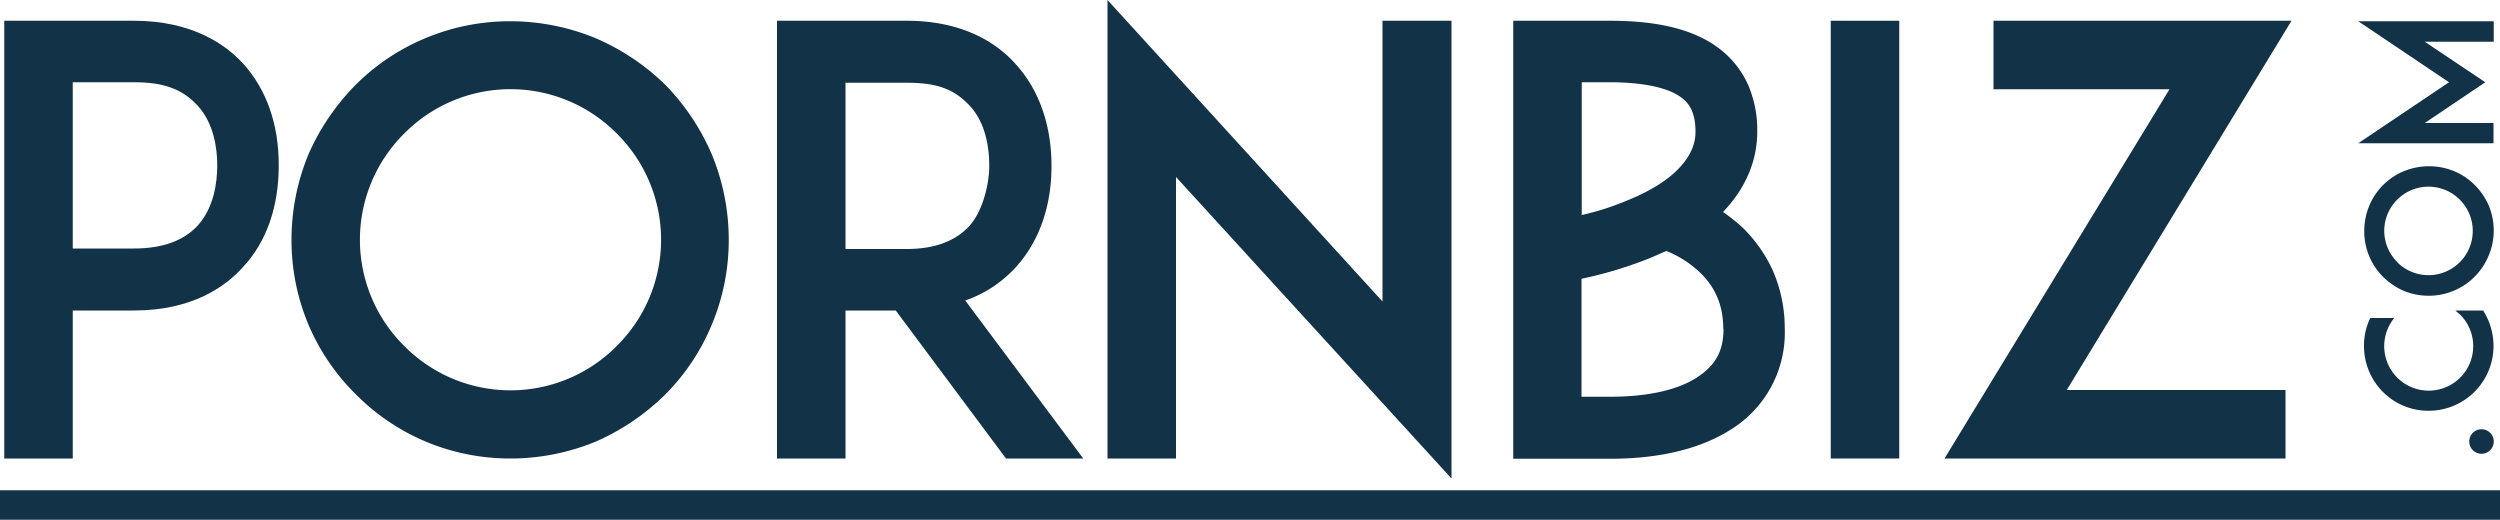
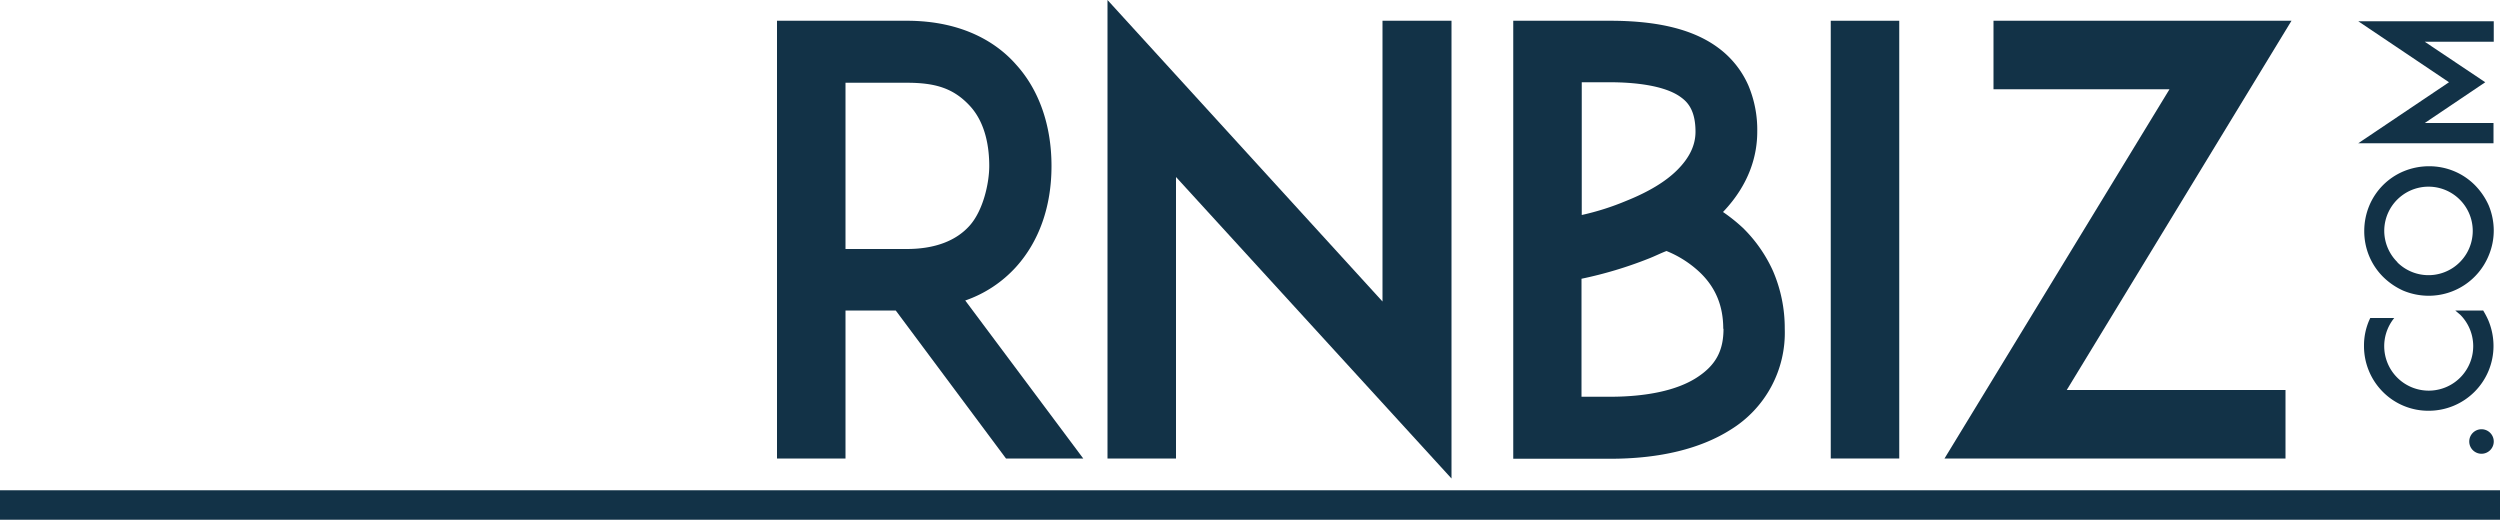
<svg xmlns="http://www.w3.org/2000/svg" viewBox="0 0 1000 207.9">
  <title>PornBiz_Logo_2020</title>
-   <path d="M-177.3,325.6h28.8c23.1,0,36.6,9.4,43.7,17.2,9.4,10.4,14.2,24.3,14.2,40.6s-4.7,30.4-14.2,40.6c-7.1,8-20.5,17.5-43.7,17.5H-173v59.2h-27.4V325.6h23.1Zm62.1,57.8c0-6.8-1.4-16.8-7.8-23.8s-14.2-9.4-25.5-9.4H-173v66.5h24.5q17,0,25.5-9.2C-116.6,400.4-115.2,390.5-115.2,383.4Z" transform="translate(202.1 -317.3)" style="fill:#123247" />
-   <path d="M-31.9,493.9A86.8,86.8,0,0,1-59.8,475a86.8,86.8,0,0,1-18.9-27.8,87.4,87.4,0,0,1-6.8-34,89.4,89.4,0,0,1,6.8-34.2,92.3,92.3,0,0,1,18.9-27.8,86.2,86.2,0,0,1,27.8-18.6,87.4,87.4,0,0,1,34-6.8,89.5,89.5,0,0,1,34.2,6.8,91.6,91.6,0,0,1,27.8,18.6,91.6,91.6,0,0,1,18.6,27.8,89.4,89.4,0,0,1,6.8,34.2,87.4,87.4,0,0,1-6.8,34A86.2,86.2,0,0,1,64.1,475a92.4,92.4,0,0,1-27.8,18.9,89.5,89.5,0,0,1-34.2,6.8A87.4,87.4,0,0,1-31.9,493.9Zm-8.5-123.2a59.8,59.8,0,0,0,0,85,59.8,59.8,0,0,0,85,0,59.8,59.8,0,0,0,0-85A59.8,59.8,0,0,0-40.4,370.7Z" transform="translate(202.1 -317.3)" style="fill:#123247" />
  <path d="M231.2,500.7H200.3l-44.1-59.2H136.1v59.2H108.7V325.6h51.9c23.1,0,36.6,9.4,43.7,17.5,9.2,10.1,14.2,24.3,14.2,40.6s-5,30.2-14.2,40.4A49,49,0,0,1,184,437.5Zm-70.6-83.8c11.3,0,19.8-3.3,25.2-9.4s7.8-17,7.8-23.8-1.2-17-7.8-24.1-13.9-9.2-25.2-9.2H136.1v66.5h24.5Z" transform="translate(202.1 -317.3)" style="fill:#123247" />
  <path d="M268.3,388.1V500.7H240.9V317.3l110,120.6V325.6h27.6V508.7Z" transform="translate(202.1 -317.3)" style="fill:#123247" />
  <path d="M511.8,448.8a45.5,45.5,0,0,1-21.7,40.4c-12,7.6-28.3,11.6-48.1,11.6H403.2V325.6h38.7c19.3,0,33.5,3.5,43.4,10.9a37.3,37.3,0,0,1,12,15.1,45.7,45.7,0,0,1,3.5,18.4c0,9.4-3.1,21-13.7,32.1a67.8,67.8,0,0,1,8,6.4,56.8,56.8,0,0,1,12,17.2A57.8,57.8,0,0,1,511.8,448.8Zm-81.2-98.6v53.1a103.9,103.9,0,0,0,17.9-5.7c8.7-3.5,15.6-7.6,20.3-12.3s7.3-9.7,7.3-15.3c0-8.5-3.1-11.8-5.7-13.7-6.6-5-19.4-6.1-28.6-6.1H430.6Zm56.6,98.6c0-9.2-3.1-16.5-9.2-22.4a42.8,42.8,0,0,0-13.5-8.7c-2.4.9-4.7,2.1-7.3,3.1a162.9,162.9,0,0,1-26.7,8v47.2h11.3c14.9,0,26.9-2.6,34.7-7.6S487.3,457.5,487.3,448.8Z" transform="translate(202.1 -317.3)" style="fill:#123247" />
  <path d="M530.2,500.7V325.6h27.4V500.7H530.2Z" transform="translate(202.1 -317.3)" style="fill:#123247" />
  <path d="M575.7,500.7L665.7,353H595.3V325.6H714.5L624.6,473.3h87.5v27.4H575.7Z" transform="translate(202.1 -317.3)" style="fill:#123247" />
  <path d="M795.4,493.9a4.9,4.9,0,1,1-9.8,0A4.9,4.9,0,0,1,795.4,493.9Z" transform="translate(202.1 -317.3)" style="fill:#123247" />
  <path d="M791.1,441.4a30.3,30.3,0,0,1,2.2,4.2,26.5,26.5,0,0,1,2,10.1,25.9,25.9,0,0,1-25.9,25.9,25.6,25.6,0,0,1-18.4-7.6,25.9,25.9,0,0,1-7.5-18.3,25.3,25.3,0,0,1,2-10.1l0.5-1.1h9.6a17.8,17.8,0,1,0,26.4-1.3l-2-1.7h11Z" transform="translate(202.1 -317.3)" style="fill:#123247" />
  <path d="M793.3,419.7a25.9,25.9,0,0,1-23.9,15.9,26.5,26.5,0,0,1-10.1-2,27.3,27.3,0,0,1-8.2-5.6,25.6,25.6,0,0,1-5.5-8.2,25.9,25.9,0,0,1-2-10.1,26.5,26.5,0,0,1,2-10.1,25.6,25.6,0,0,1,13.8-13.8,26.5,26.5,0,0,1,10.1-2,25.9,25.9,0,0,1,10.1,2,25.5,25.5,0,0,1,8.2,5.5,27.4,27.4,0,0,1,5.6,8.2,26.5,26.5,0,0,1,2,10.1A25.9,25.9,0,0,1,793.3,419.7Zm-36.5,2.5a17.7,17.7,0,1,0-5.2-12.6A17.7,17.7,0,0,0,756.9,422.2Z" transform="translate(202.1 -317.3)" style="fill:#123247" />
  <path d="M795.4,334H767.8L792,350.2l-24.2,16.3h27.5v8.1H741.2l36.3-24.4-36.3-24.4h54.2V334Z" transform="translate(202.1 -317.3)" style="fill:#123247" />
  <rect y="196.1" width="1000" height="11.8" style="fill:#123247" />
</svg>